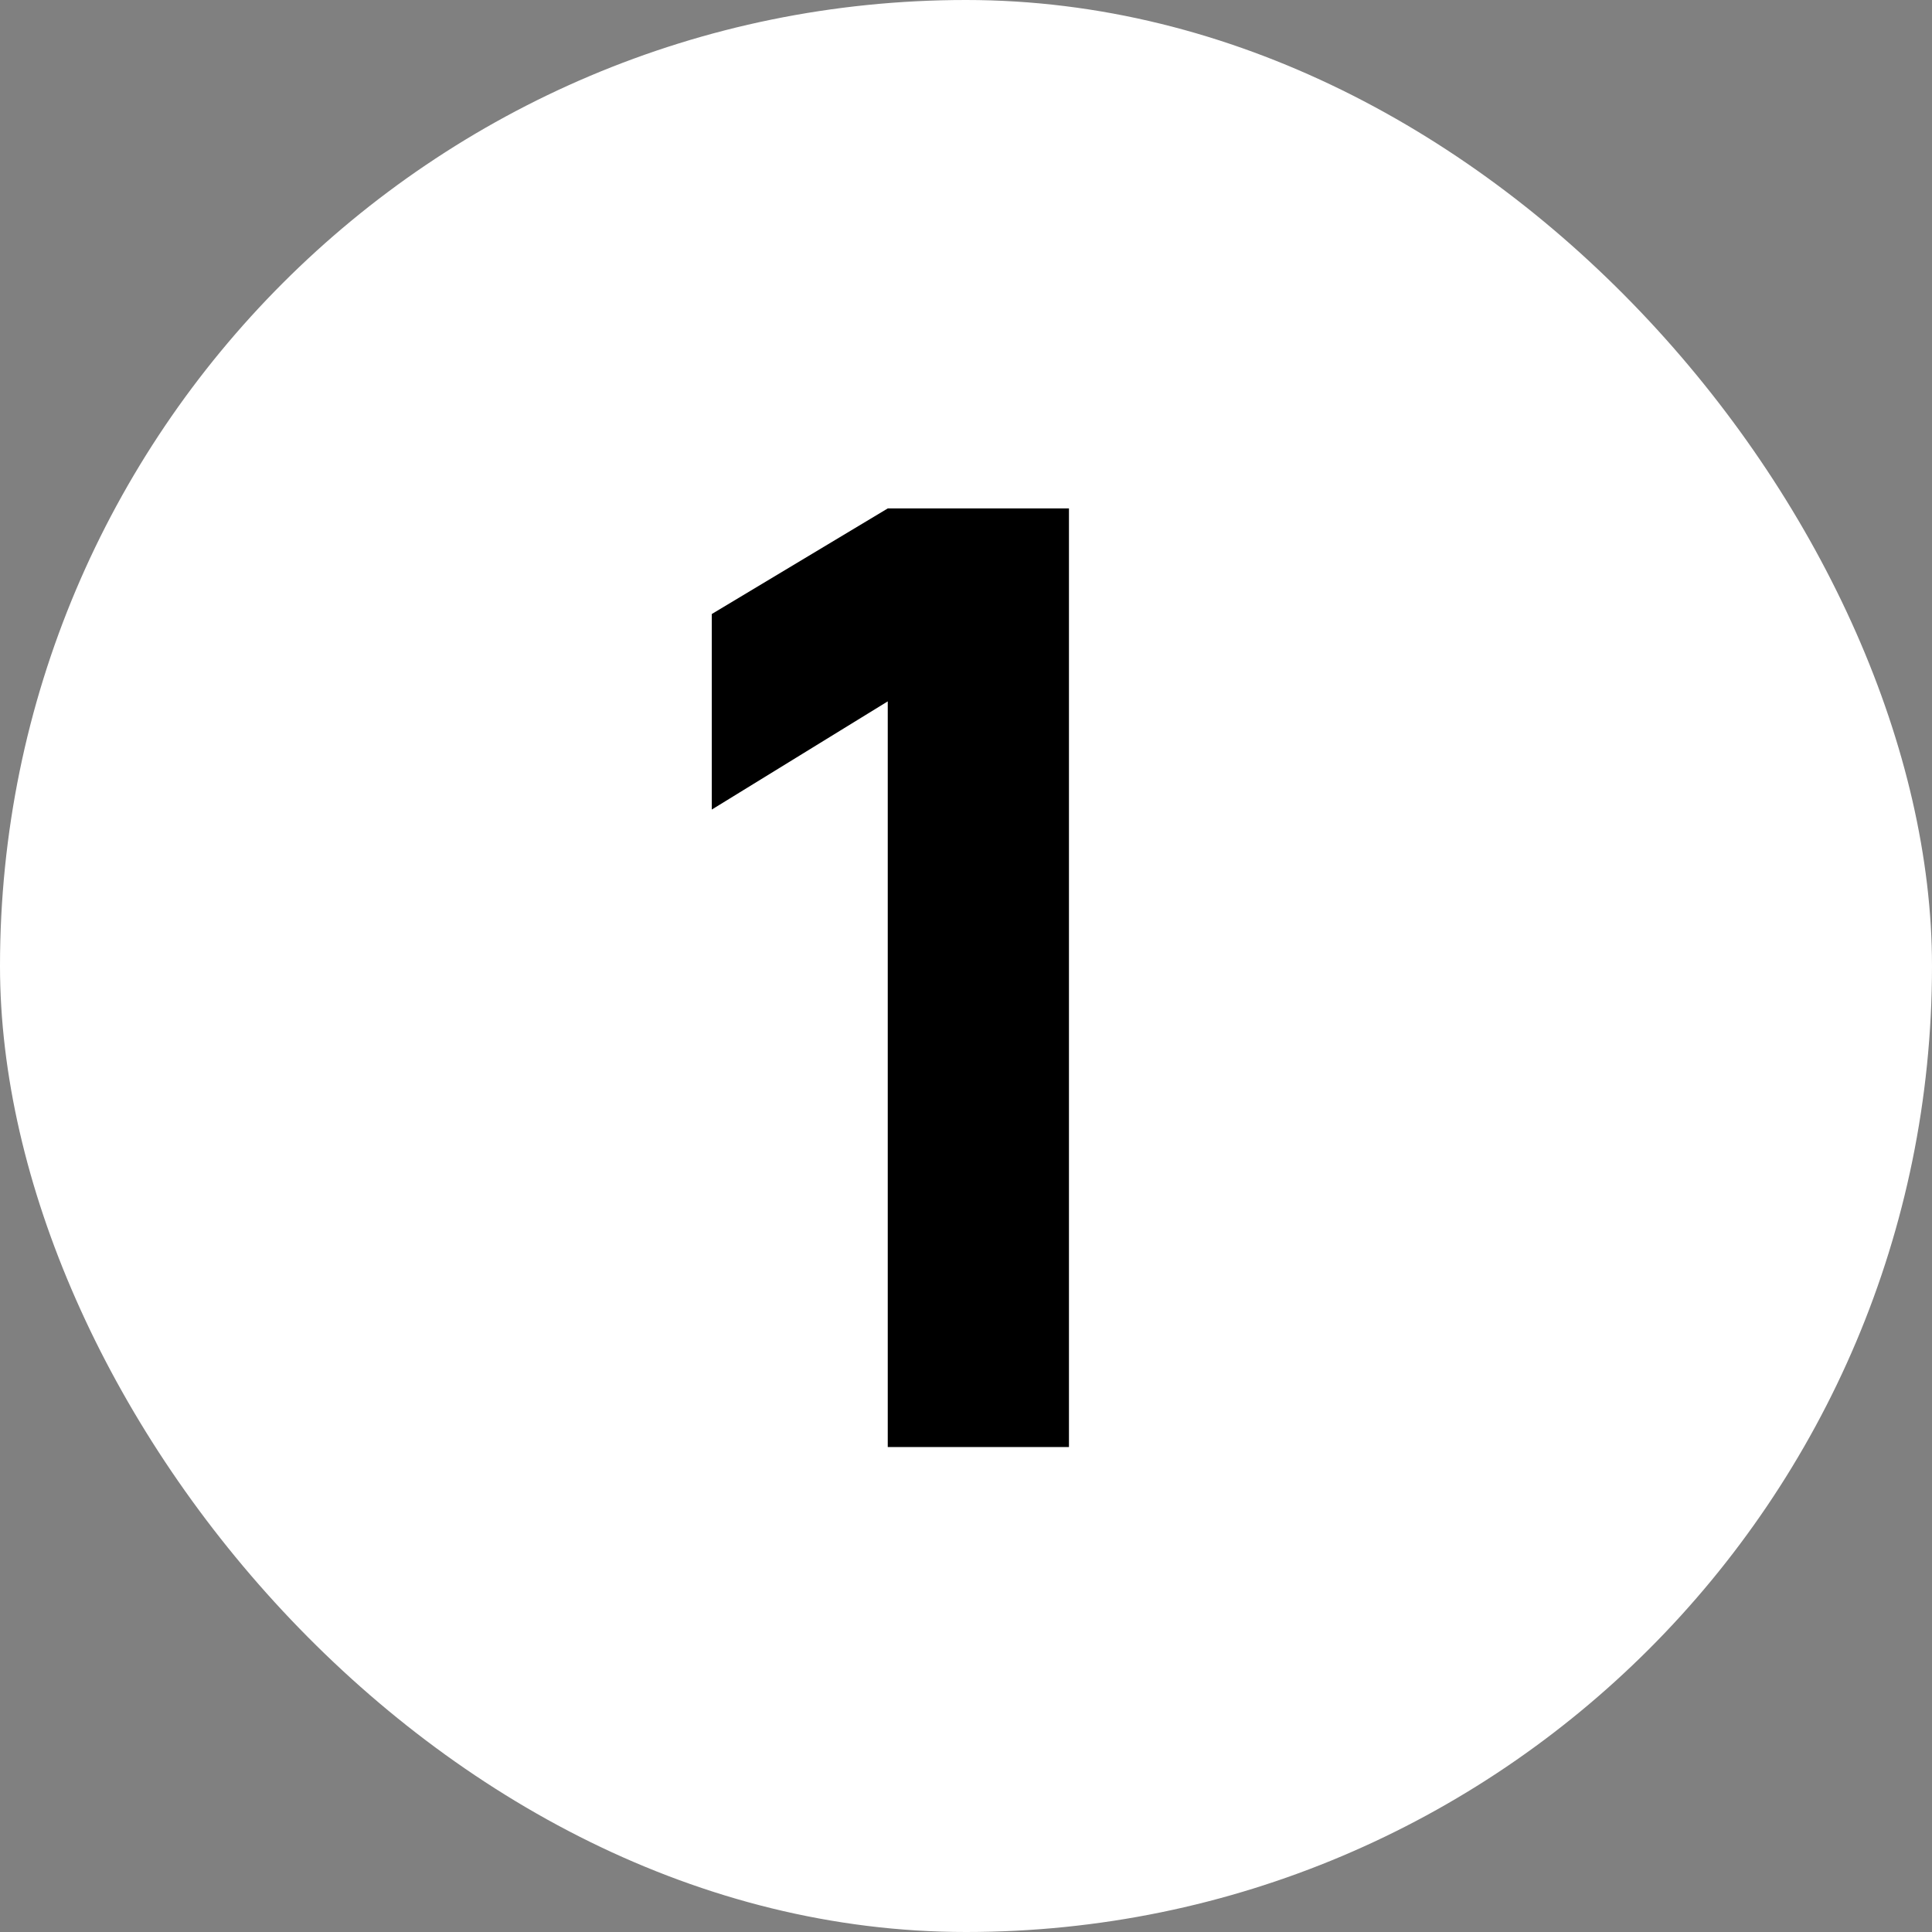
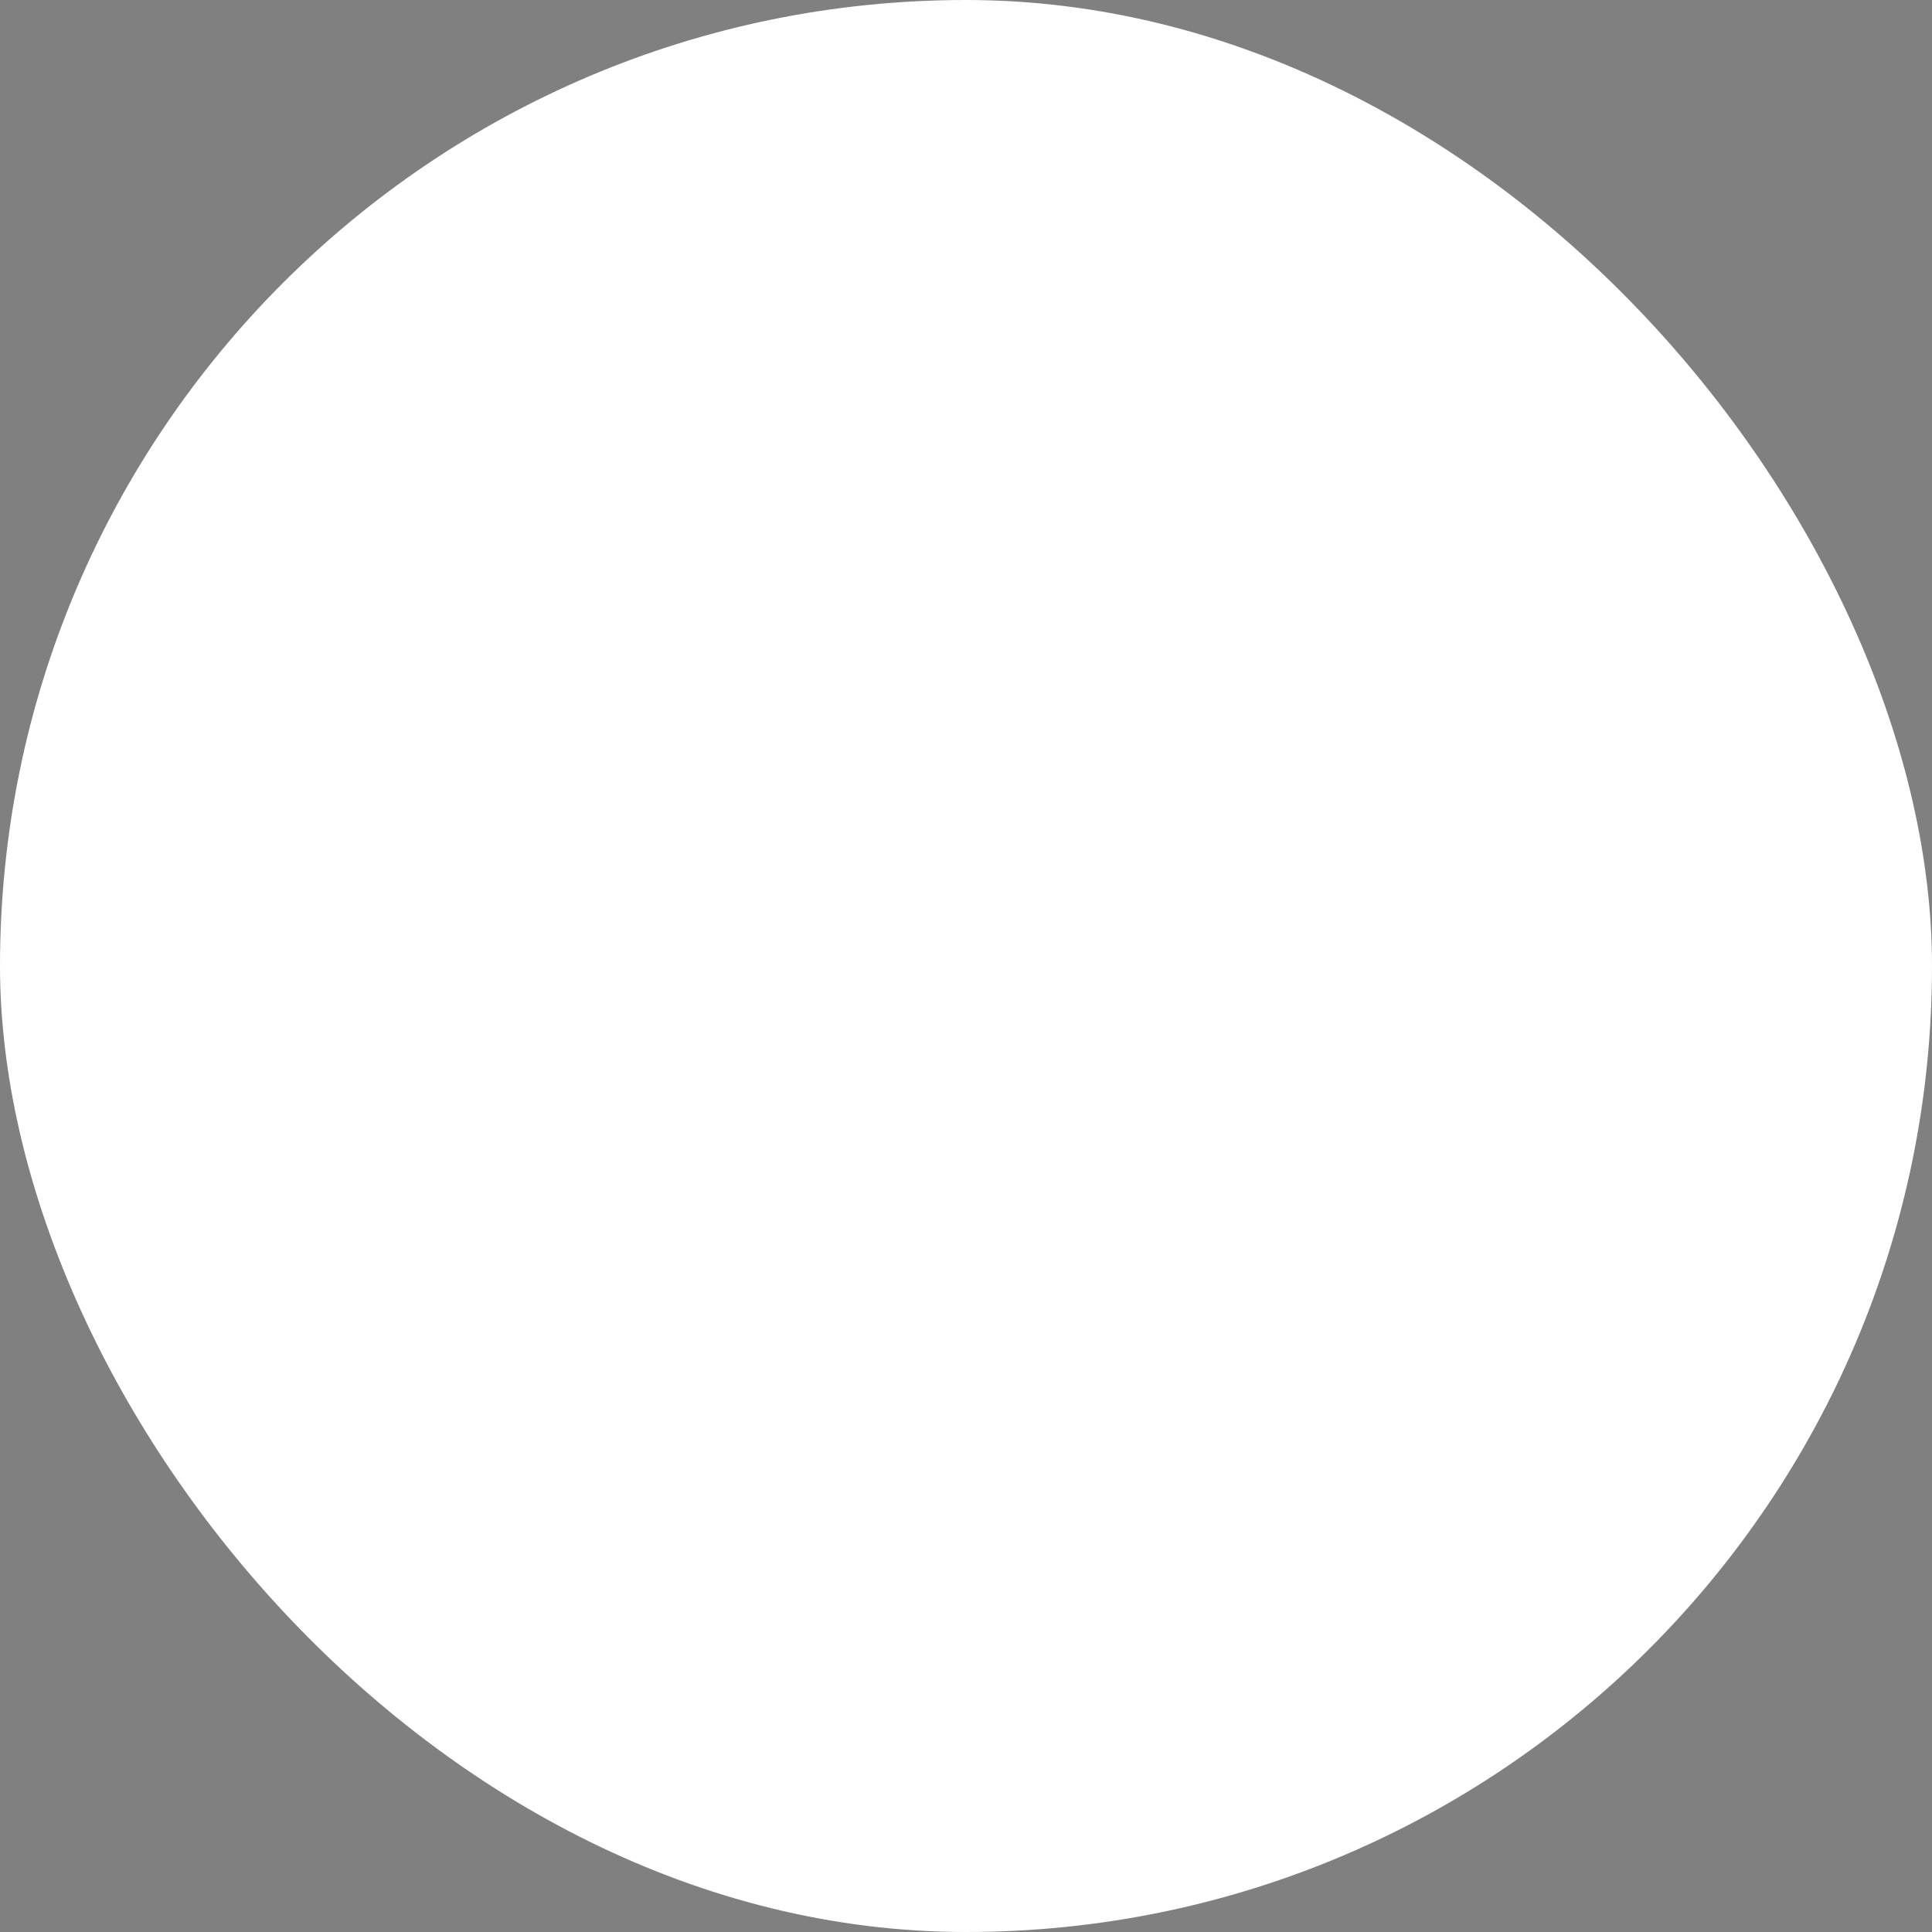
<svg xmlns="http://www.w3.org/2000/svg" width="38" height="38" viewBox="0 0 38 38" fill="none">
  <rect x="0" y="0" width="38" height="38" fill="#808080" stroke="none" />
  <rect width="38" height="38" rx="19" fill="white" />
-   <path d="M17.461 28.461V13.795L14 15.923V12.077L17.461 10H21.025V28.461H17.461Z" fill="black" />
</svg>